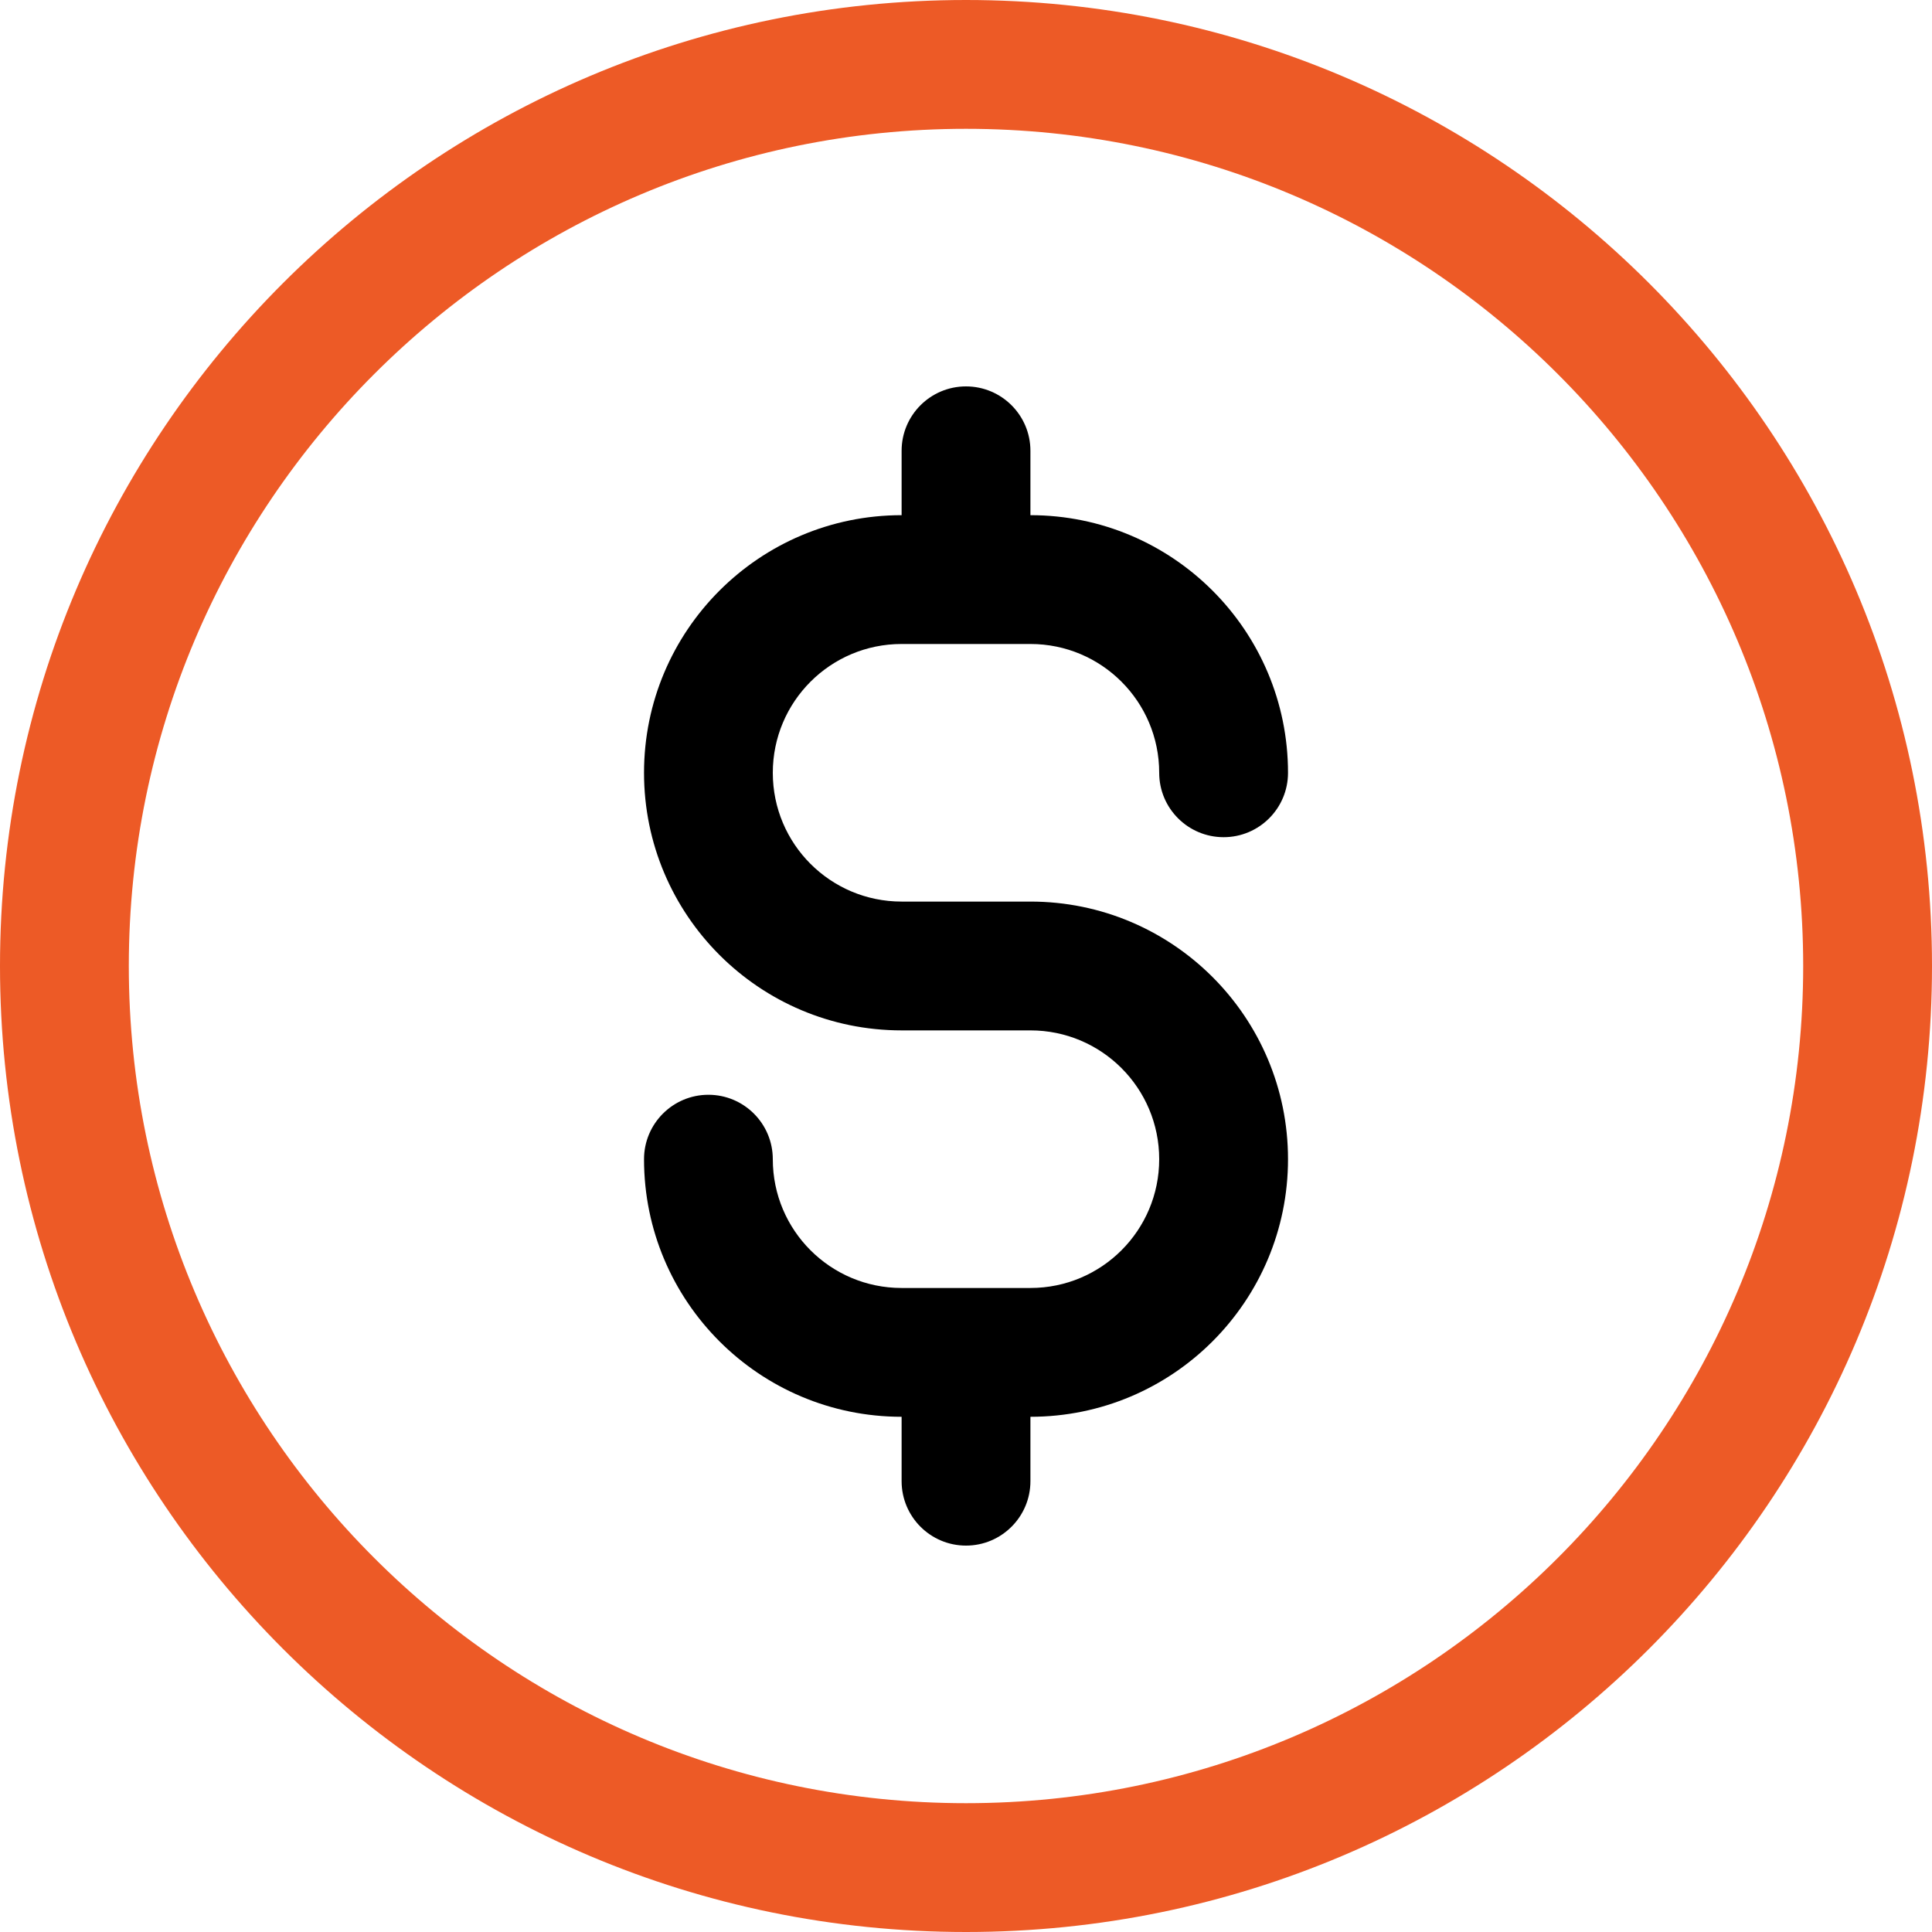
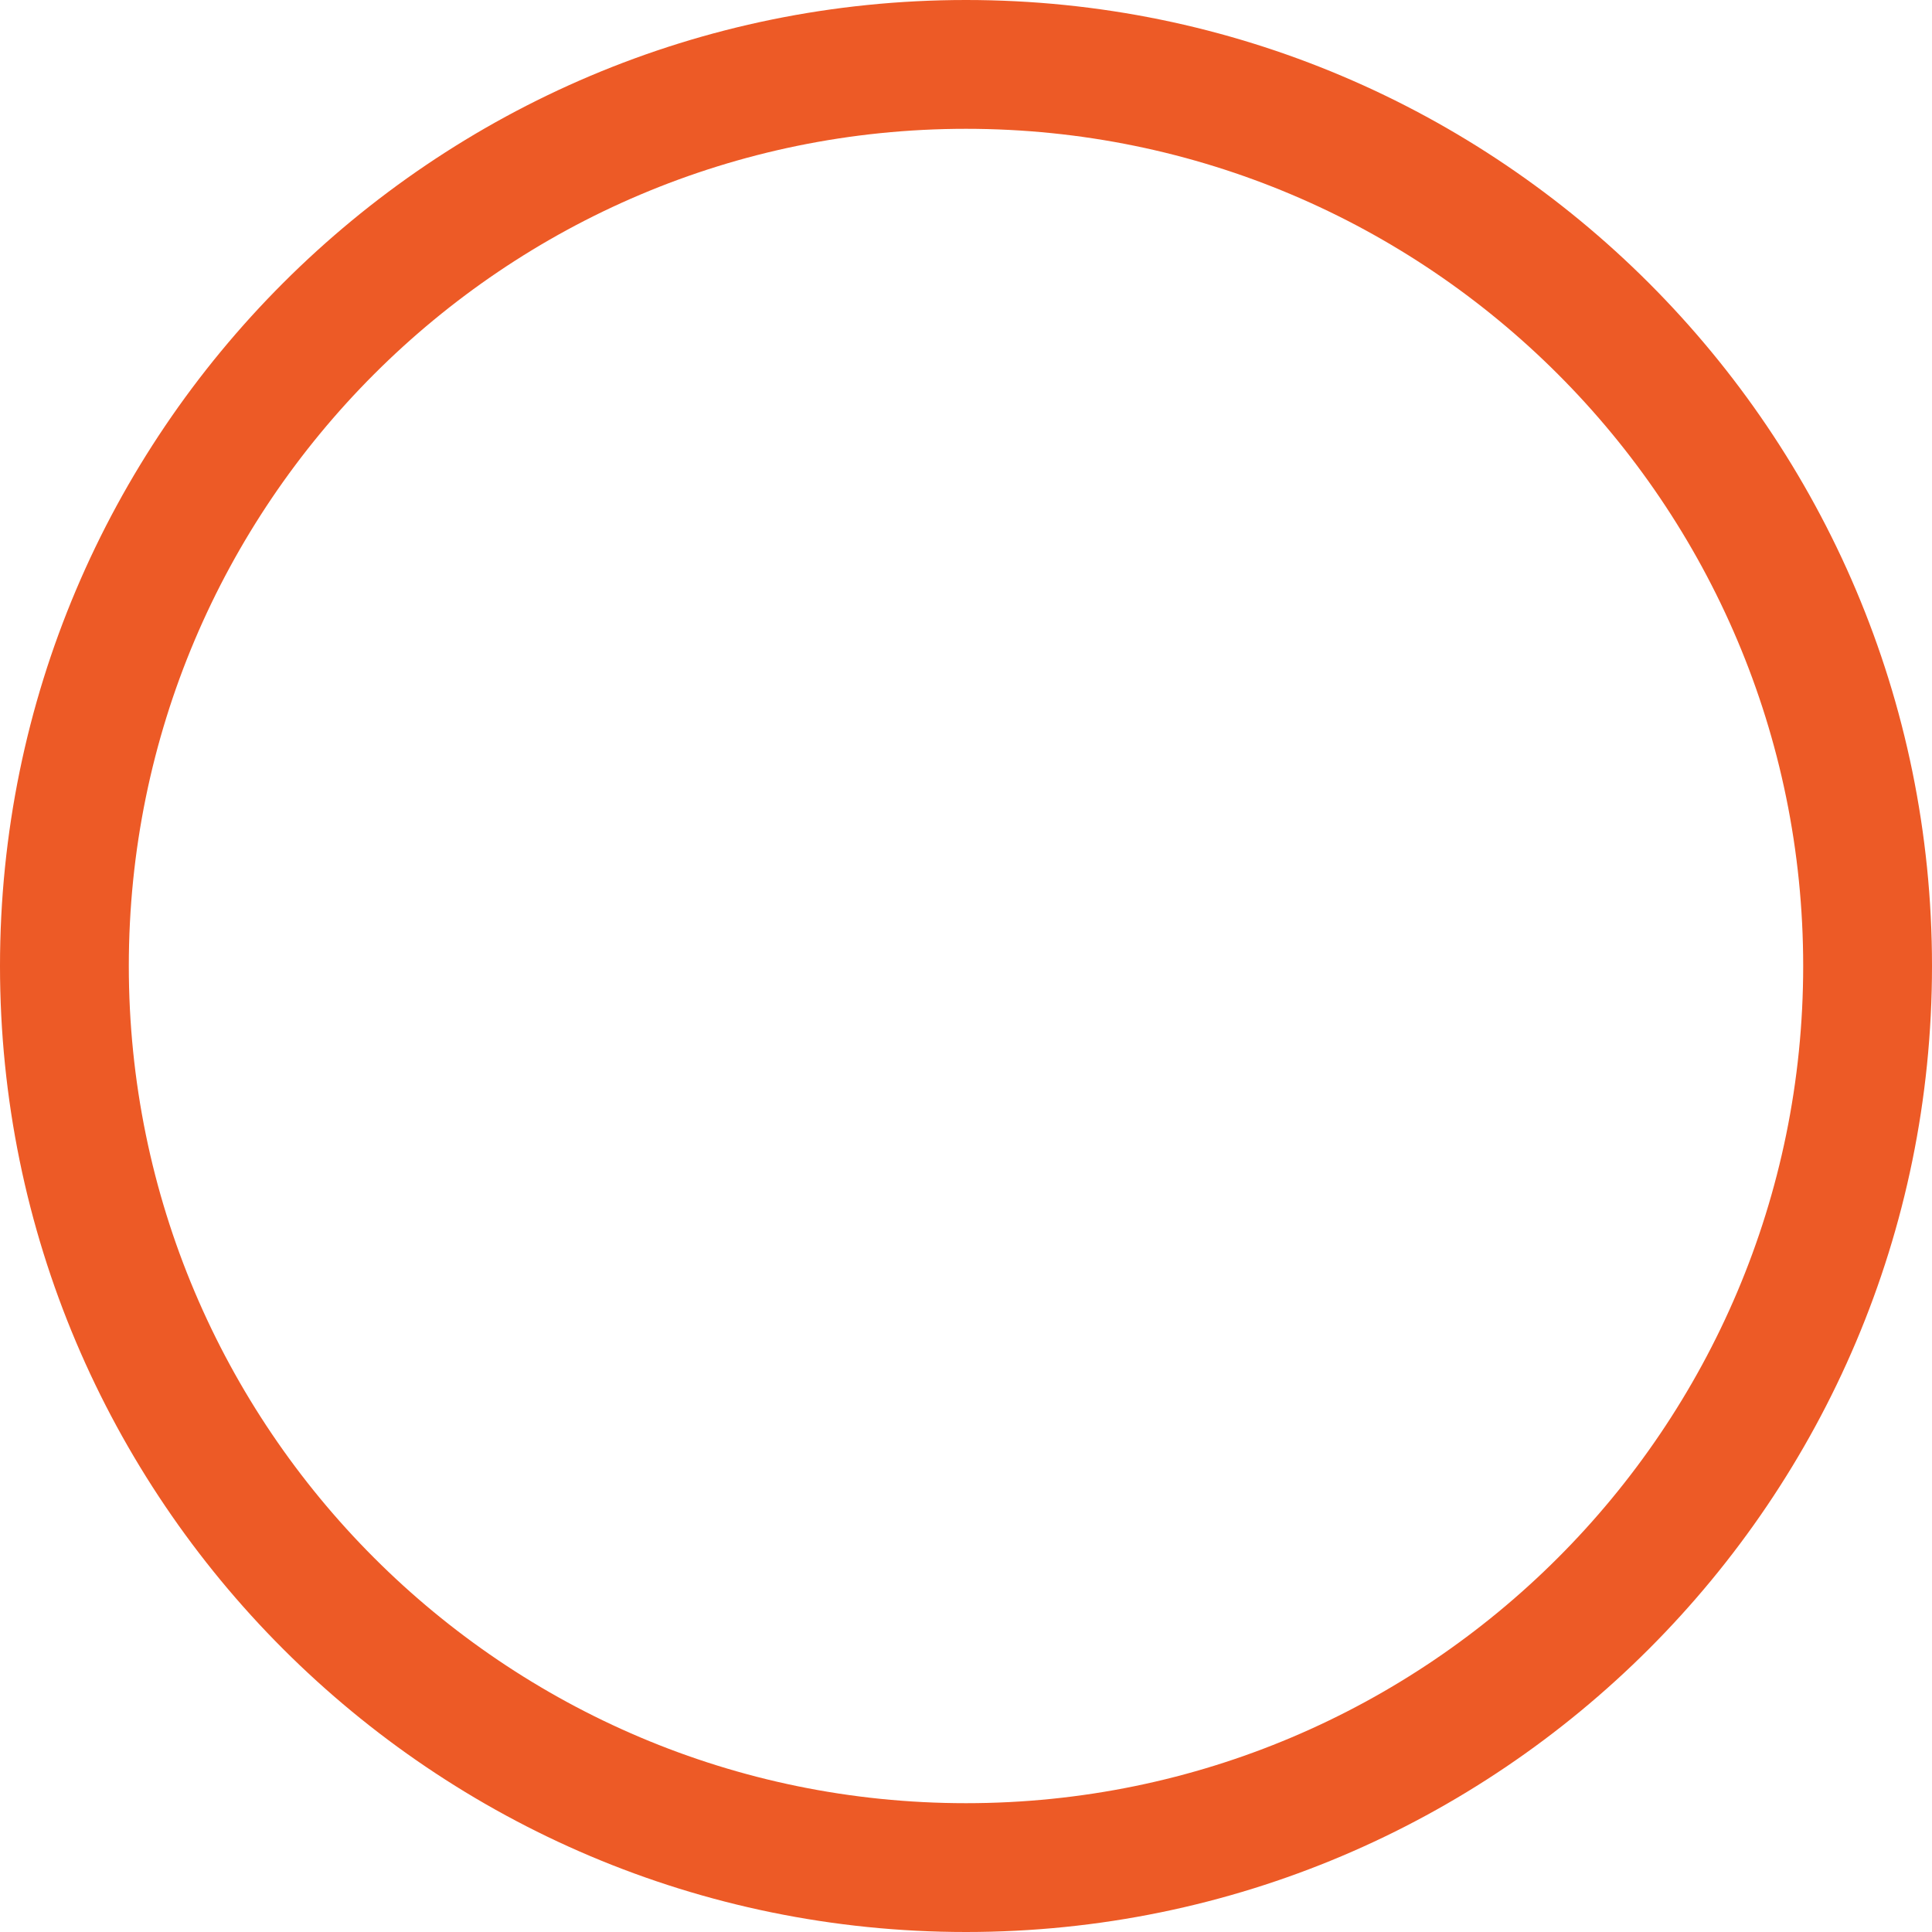
<svg xmlns="http://www.w3.org/2000/svg" width="55" height="55" viewBox="0 0 55 55" fill="none">
  <path fill-rule="evenodd" clip-rule="evenodd" d="M27.5 0C12.322 0 0 12.322 0 27.5C0 42.678 12.322 55 27.5 55C42.678 55 55 42.678 55 27.5C55 12.322 42.678 0 27.5 0ZM27.5 3.667C40.654 3.667 51.333 14.346 51.333 27.5C51.333 40.654 40.654 51.333 27.5 51.333C14.346 51.333 3.667 40.654 3.667 27.5C3.667 14.346 14.346 3.667 27.5 3.667Z" fill="#ED5A26" />
-   <path fill-rule="evenodd" clip-rule="evenodd" d="M25.667 14.666C21.617 14.666 18.334 17.95 18.334 22C18.334 26.05 21.617 29.333 25.667 29.333H29.334C31.359 29.333 33 30.974 33 33C33 35.026 31.359 36.666 29.334 36.666H25.667C23.641 36.666 22 35.026 22 33C22 31.988 21.179 31.166 20.167 31.166C19.155 31.166 18.334 31.988 18.334 33C18.334 37.05 21.617 40.333 25.667 40.333V42.166C25.667 43.178 26.488 44 27.5 44C28.512 44 29.334 43.178 29.334 42.166V40.333C33.383 40.333 36.667 37.05 36.667 33C36.667 28.95 33.383 25.666 29.334 25.666H25.667C23.641 25.666 22 24.026 22 22C22 19.974 23.641 18.333 25.667 18.333H29.334C31.359 18.333 33 19.974 33 22C33 23.012 33.822 23.833 34.834 23.833C35.846 23.833 36.667 23.012 36.667 22C36.667 17.95 33.383 14.666 29.334 14.666V12.833C29.334 11.821 28.512 11 27.5 11C26.488 11 25.667 11.821 25.667 12.833V14.666Z" fill="black" />
</svg>